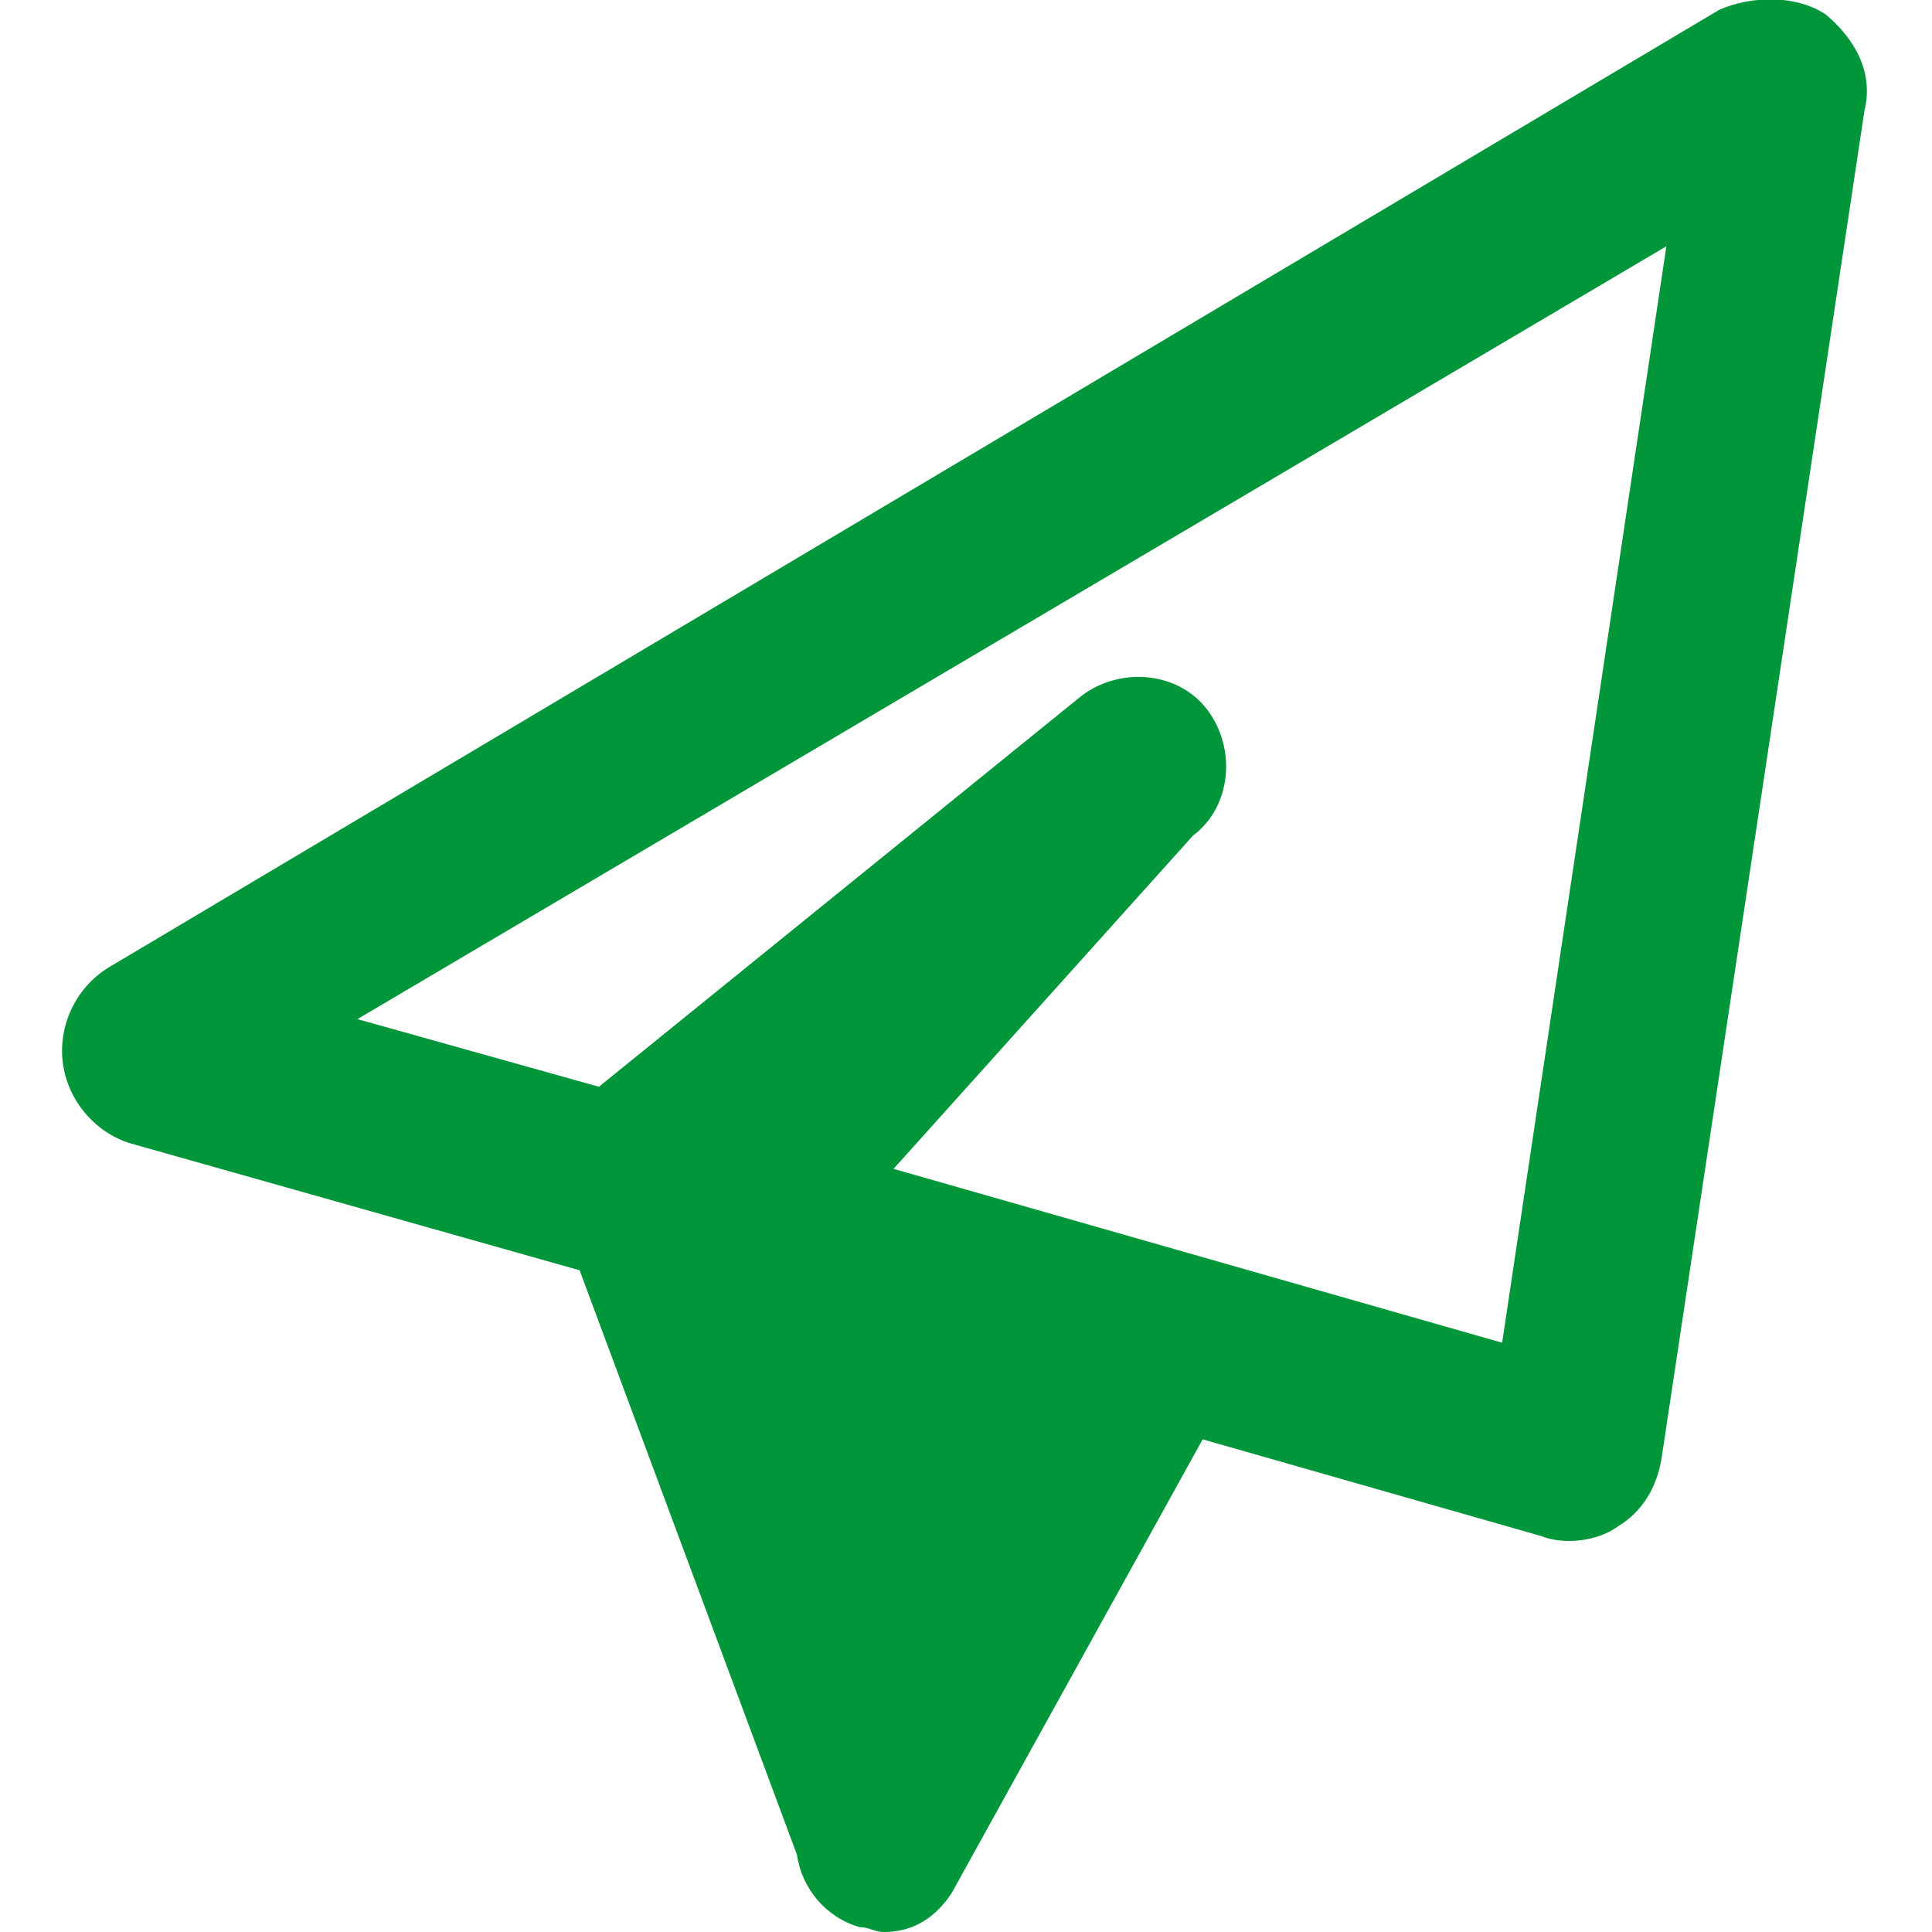
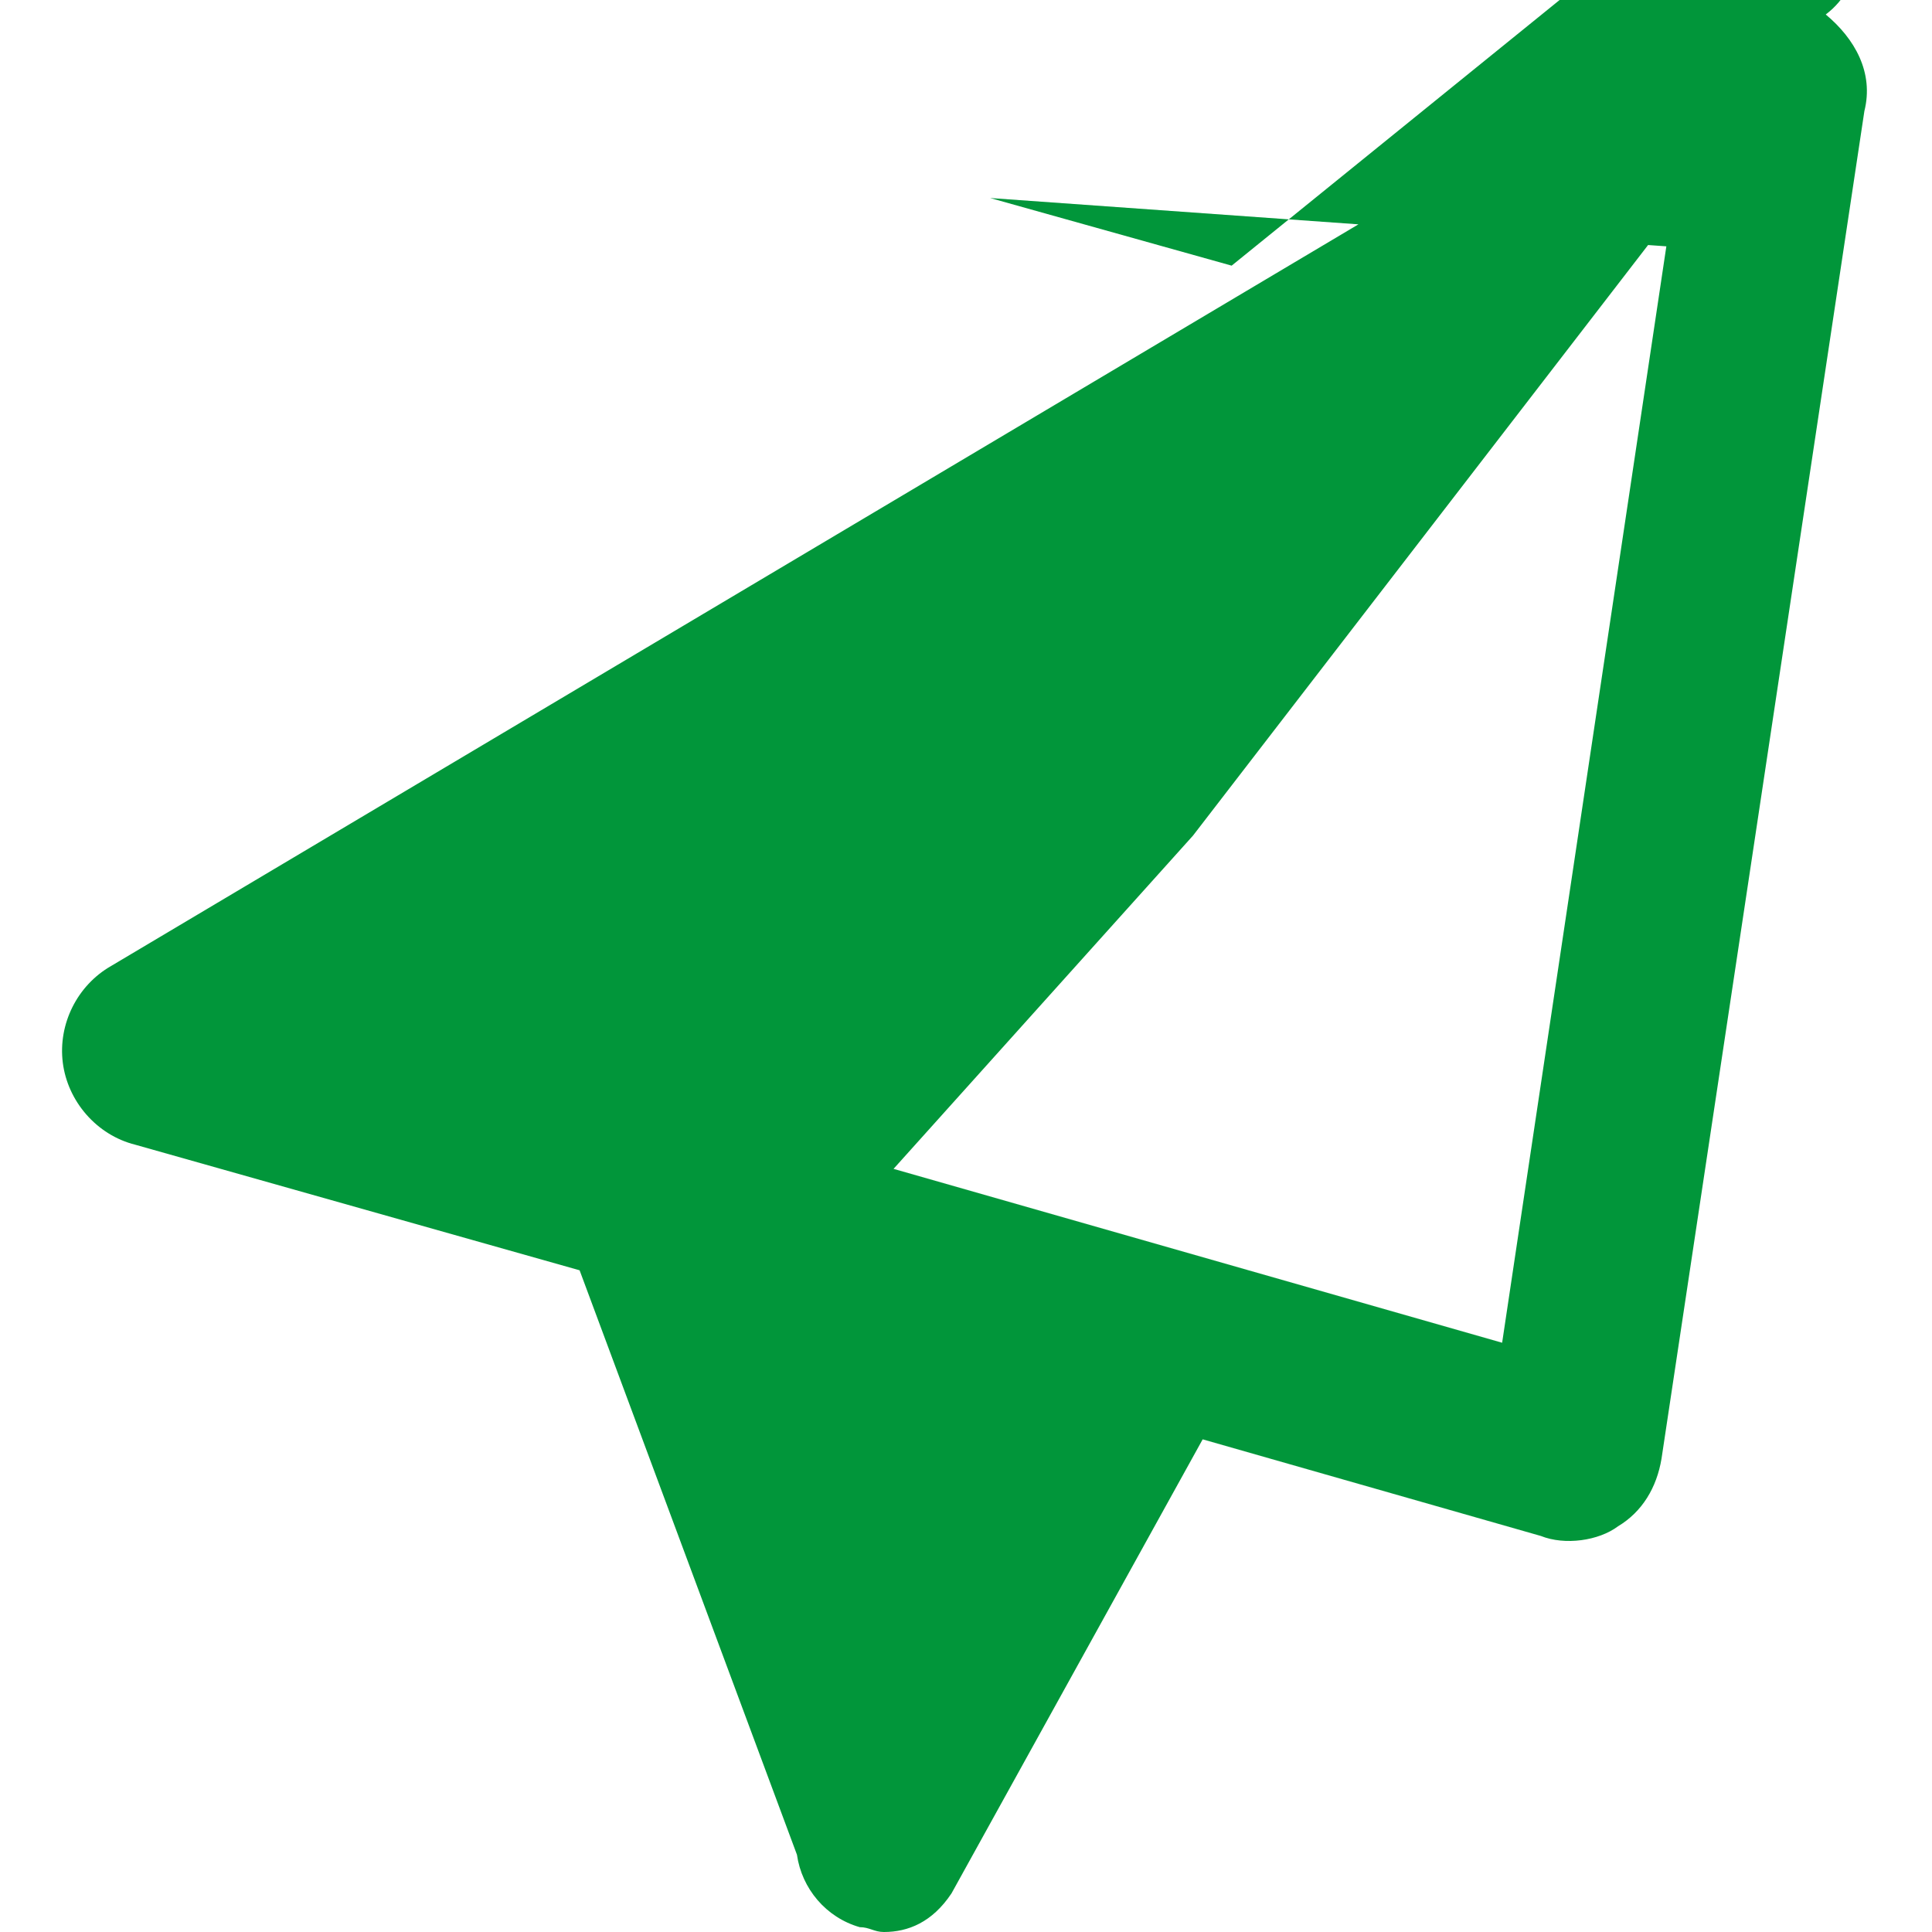
<svg xmlns="http://www.w3.org/2000/svg" id="Слой_1" x="0px" y="0px" viewBox="0 0 40 40" style="enable-background:new 0 0 40 40;" xml:space="preserve">
  <style type="text/css"> .st0{fill:#01963A;} </style>
-   <path class="st0" d="M37.8,0.3L37.8,0.3c-0.6-0.4-1.5-0.4-2.2-0.1L2.3,20c-0.7,0.4-1.1,1.2-1,2c0.1,0.8,0.7,1.5,1.5,1.7l9.2,2.6 l4.5,12.1c0.1,0.7,0.6,1.3,1.3,1.5c0.2,0,0.3,0.1,0.5,0.1c0.5,0,1-0.2,1.4-0.8l5.2-9.4l7,2c0.5,0.2,1.2,0.1,1.6-0.2 c0.5-0.3,0.8-0.8,0.9-1.4l4.2-27.9C38.8,1.5,38.4,0.8,37.8,0.3z M24.7,17.3c0.8-0.6,0.9-1.8,0.3-2.6c-0.6-0.8-1.8-0.9-2.6-0.3 l-10,8.1l-5-1.4L34.5,5.1l-3.4,22.7l-12.6-3.6L24.7,17.3z" />
+   <path class="st0" d="M37.8,0.3L37.8,0.3c-0.6-0.4-1.5-0.4-2.2-0.1L2.3,20c-0.7,0.4-1.1,1.2-1,2c0.1,0.8,0.7,1.5,1.5,1.7l9.2,2.6 l4.5,12.1c0.1,0.7,0.6,1.3,1.3,1.5c0.2,0,0.3,0.1,0.5,0.1c0.5,0,1-0.2,1.4-0.8l5.2-9.4l7,2c0.5,0.2,1.2,0.1,1.6-0.2 c0.5-0.3,0.8-0.8,0.9-1.4l4.2-27.9C38.8,1.5,38.4,0.8,37.8,0.3z c0.8-0.6,0.9-1.8,0.3-2.6c-0.6-0.8-1.8-0.9-2.6-0.3 l-10,8.1l-5-1.4L34.5,5.1l-3.4,22.7l-12.6-3.6L24.7,17.3z" />
</svg>